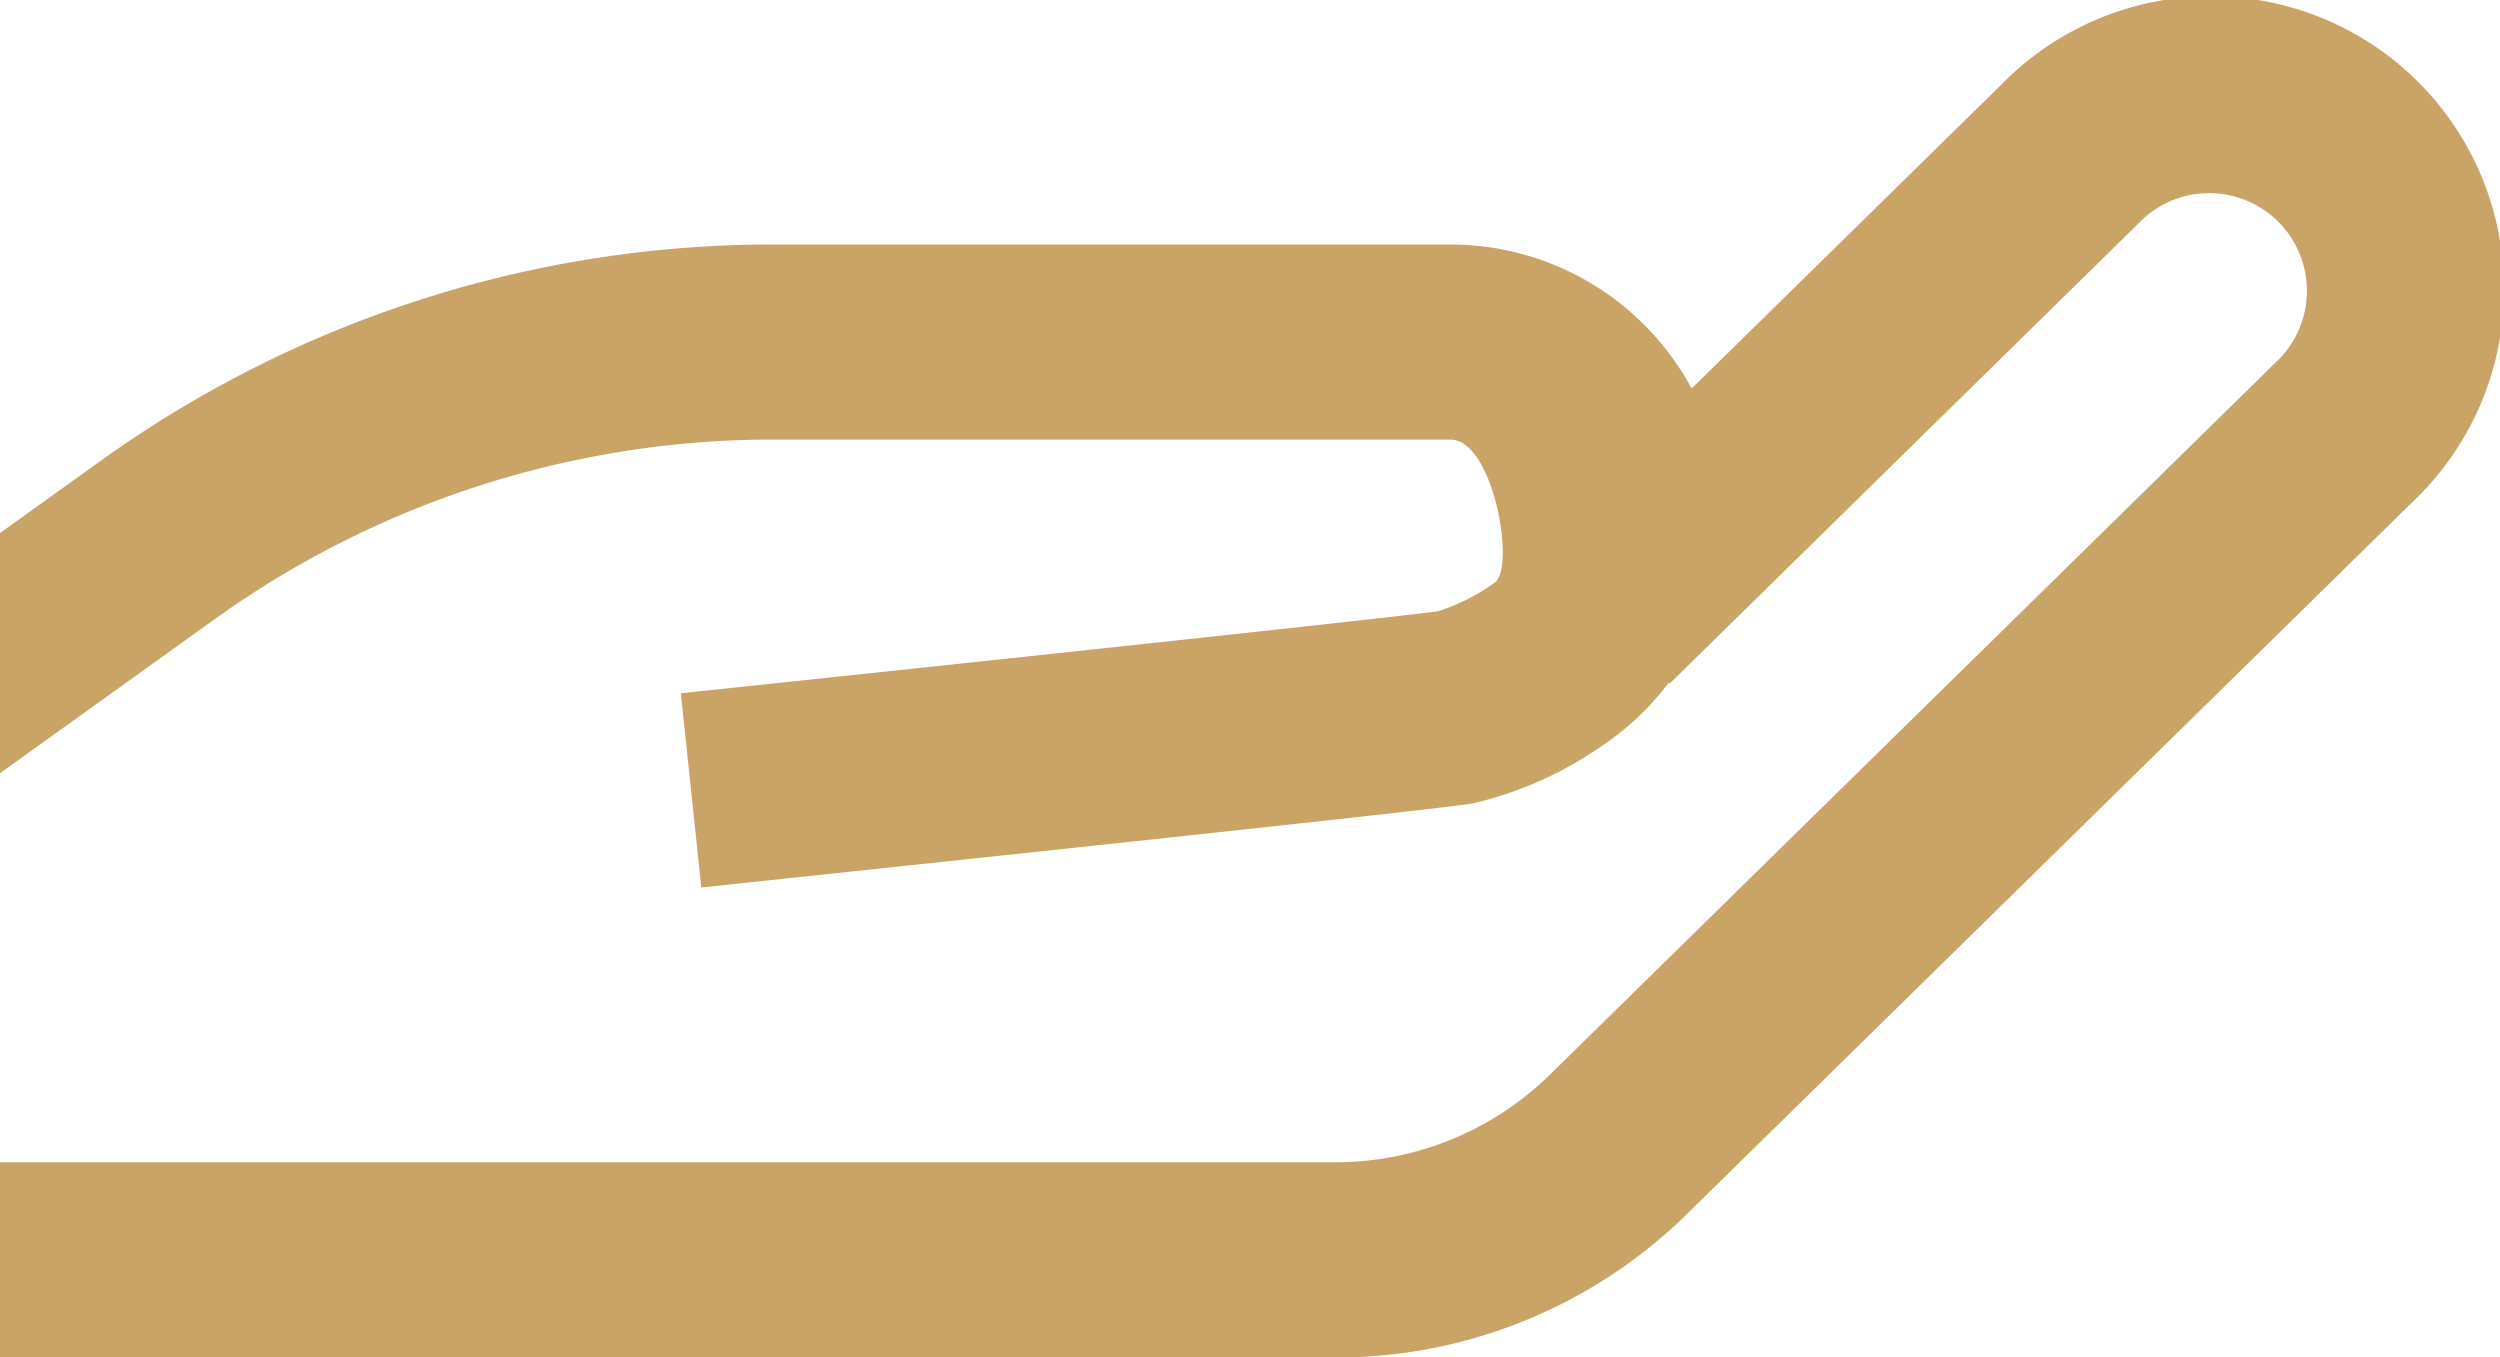
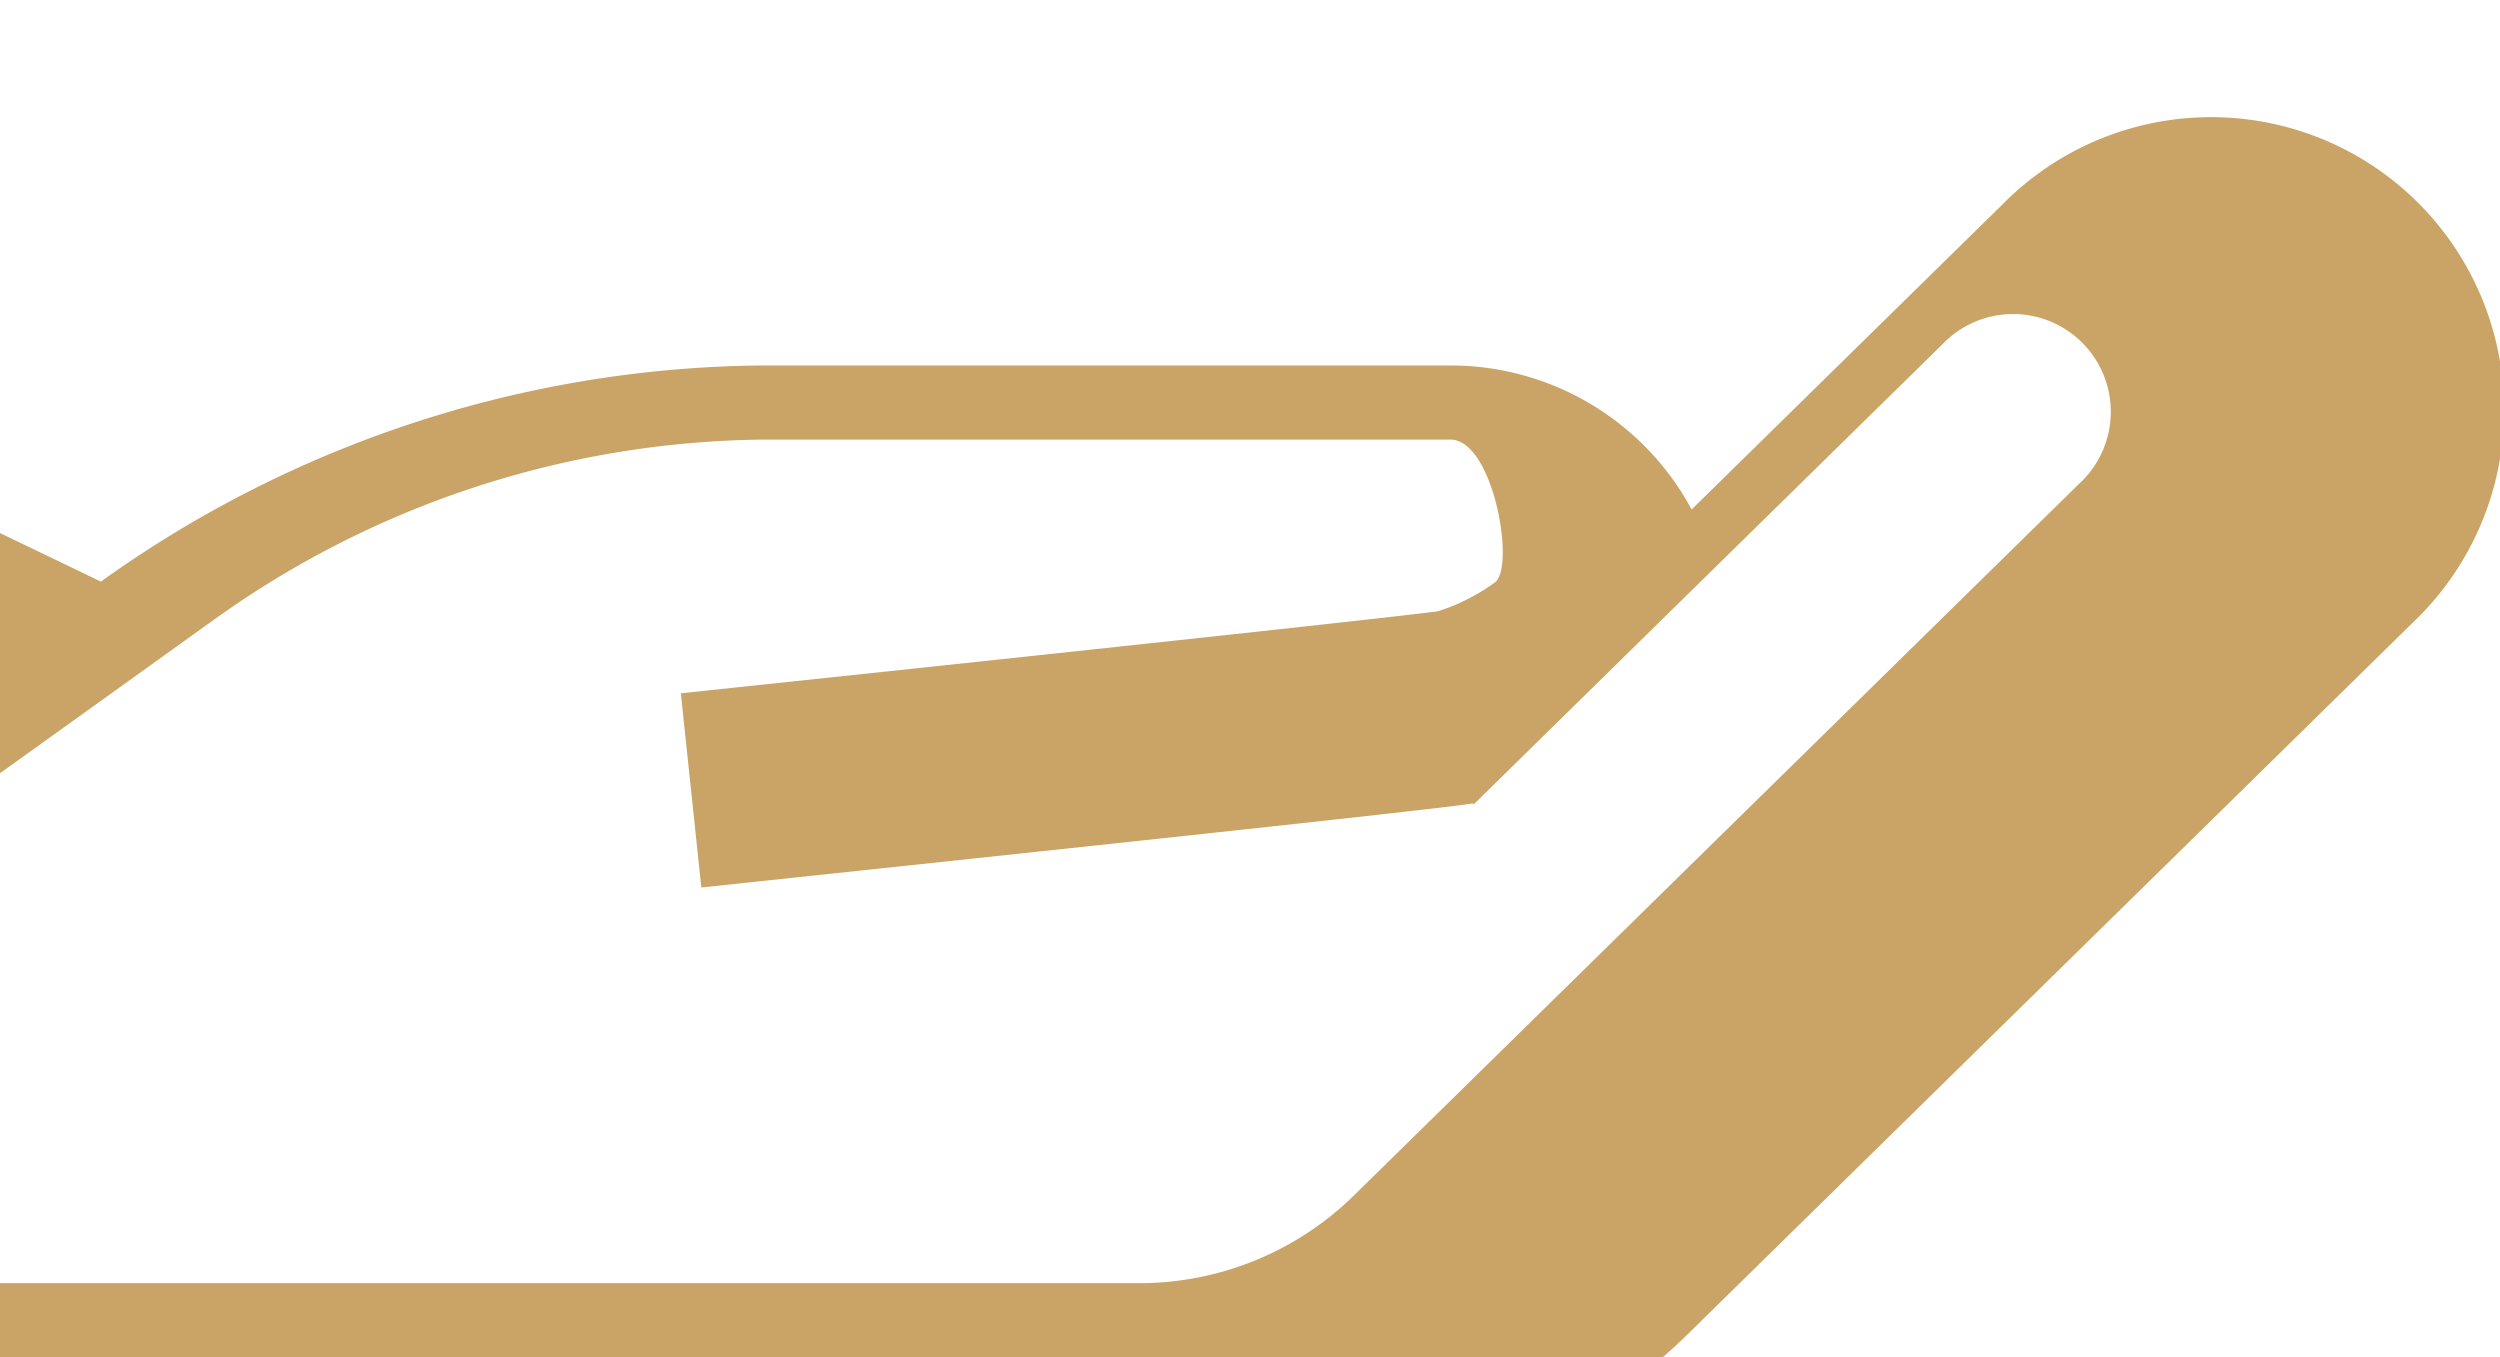
<svg xmlns="http://www.w3.org/2000/svg" width="21.11" height="11.462" viewBox="0 0 21.11 11.462">
-   <path id="nature" d="M12.62,221.919a1.676,1.676,0,0,1-.476.241c-.32.047-3.989.439-6.395.693l.173,1.64c1.874-.2,6.26-.663,6.514-.71a3.172,3.172,0,0,0,1.111-.5,2.31,2.31,0,0,0,.545-.521l.008.008,3.957-3.884a.825.825,0,1,1,1.155,1.177l-6.12,6.006a2.585,2.585,0,0,1-1.821.744H0v1.649H11.273a4.225,4.225,0,0,0,2.977-1.217l6.12-6.006a2.474,2.474,0,1,0-3.465-3.531l-2.621,2.572a2.311,2.311,0,0,0-2.033-1.216H6.422a9.728,9.728,0,0,0-5.57,1.825L0,221.5v2.028l1.812-1.3a8.087,8.087,0,0,1,4.63-1.517l5.807,0C12.613,220.714,12.8,221.8,12.62,221.919Z" transform="translate(0 -216.999)" fill="#c9a466" />
+   <path id="nature" d="M12.62,221.919a1.676,1.676,0,0,1-.476.241c-.32.047-3.989.439-6.395.693l.173,1.64c1.874-.2,6.26-.663,6.514-.71l.008.008,3.957-3.884a.825.825,0,1,1,1.155,1.177l-6.12,6.006a2.585,2.585,0,0,1-1.821.744H0v1.649H11.273a4.225,4.225,0,0,0,2.977-1.217l6.12-6.006a2.474,2.474,0,1,0-3.465-3.531l-2.621,2.572a2.311,2.311,0,0,0-2.033-1.216H6.422a9.728,9.728,0,0,0-5.57,1.825L0,221.5v2.028l1.812-1.3a8.087,8.087,0,0,1,4.63-1.517l5.807,0C12.613,220.714,12.8,221.8,12.62,221.919Z" transform="translate(0 -216.999)" fill="#c9a466" />
</svg>